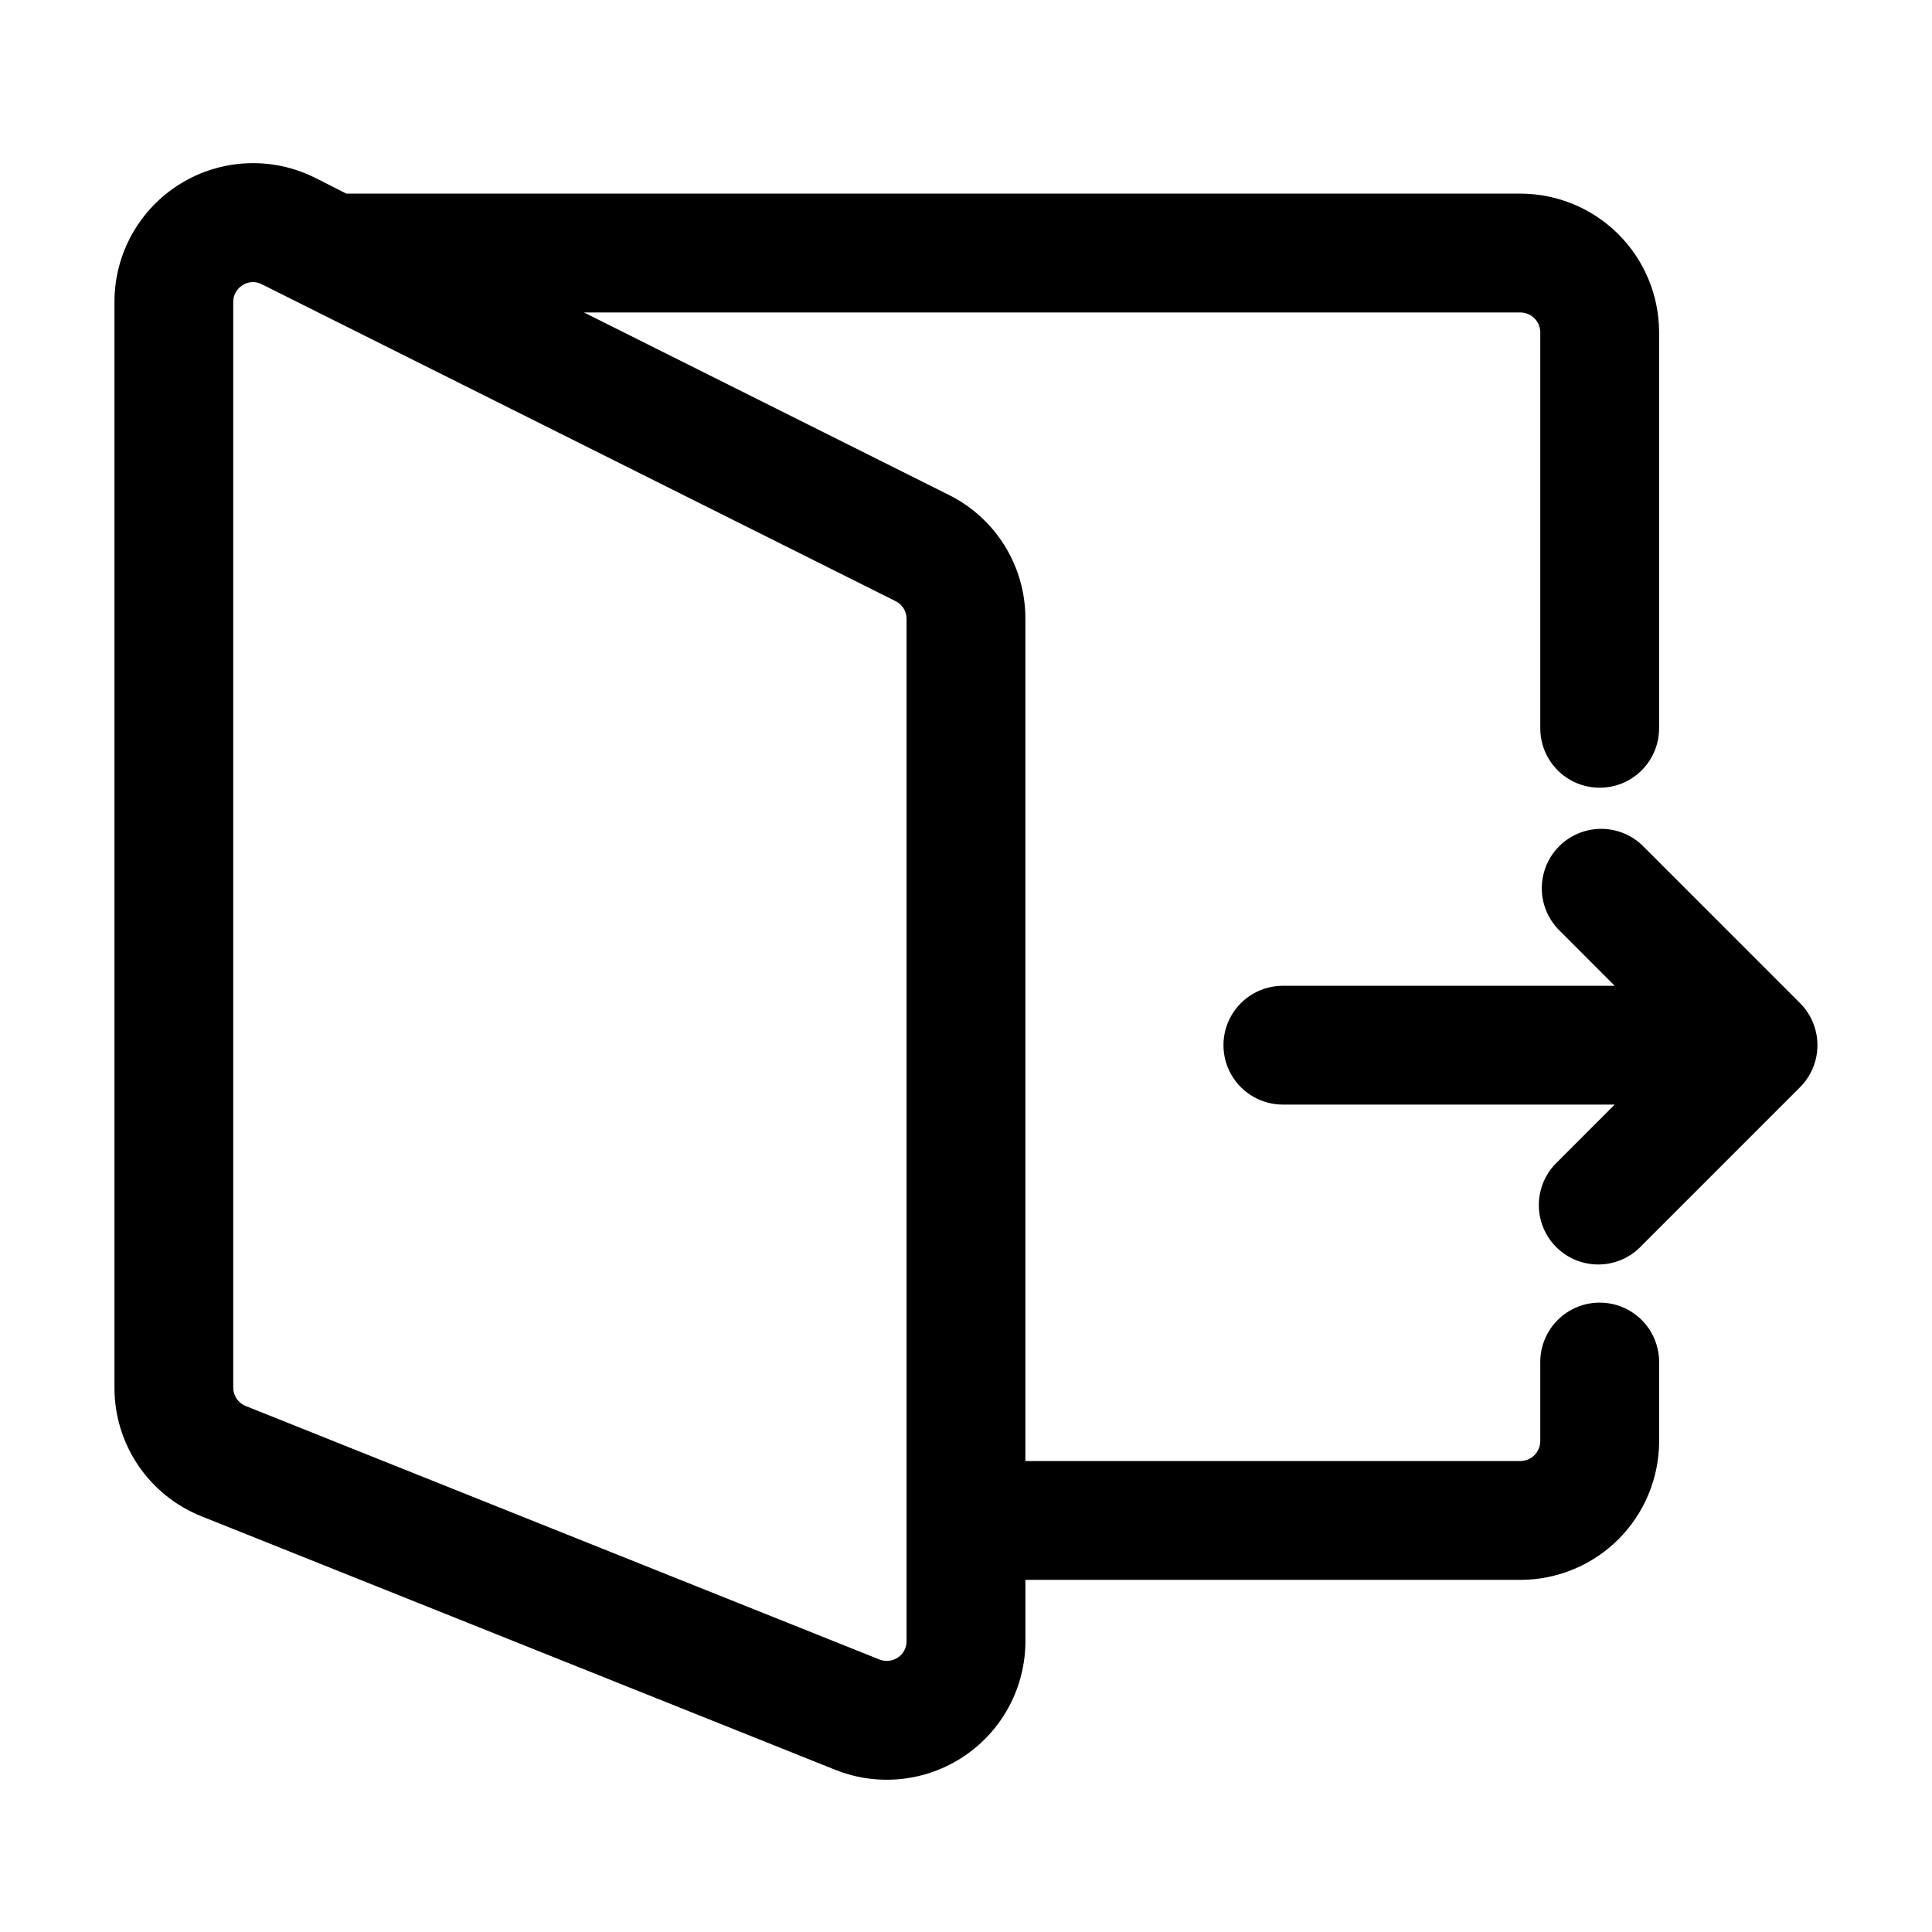
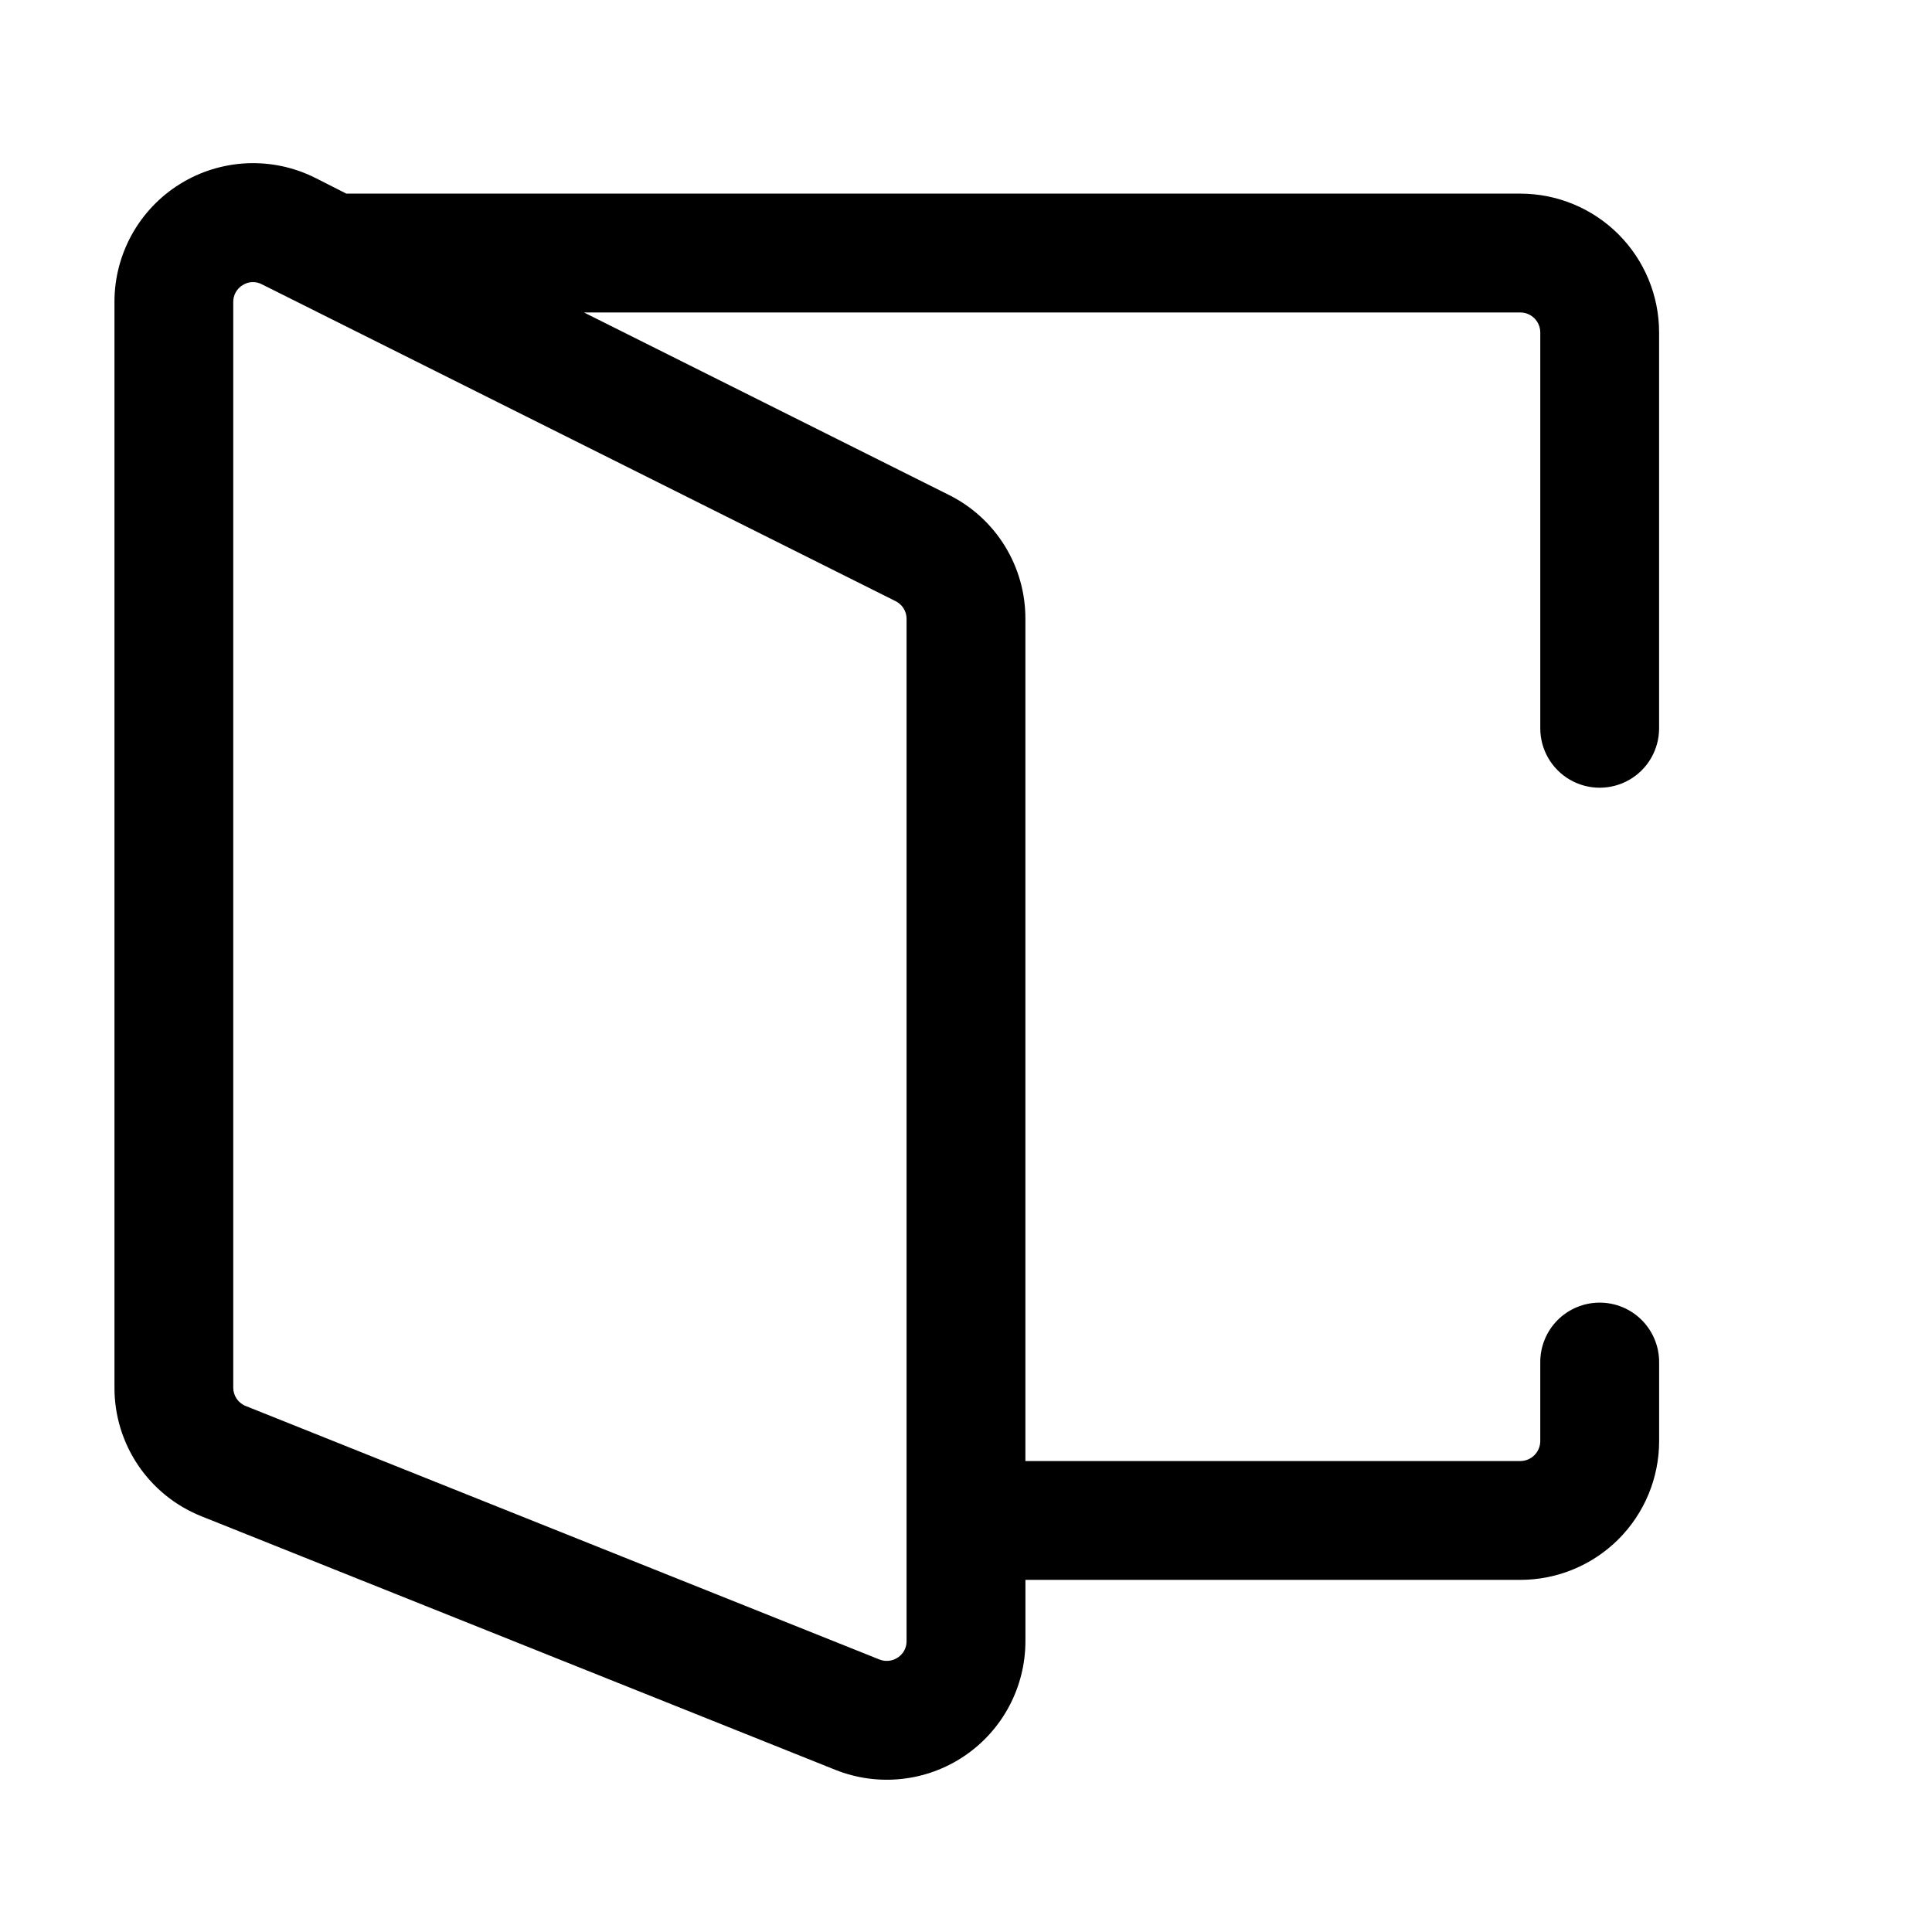
<svg xmlns="http://www.w3.org/2000/svg" fill="#000000" width="800px" height="800px" version="1.1" viewBox="144 144 512 512">
  <g>
    <path d="m567.93 489.21c-4.176 0-8.18 1.66-11.133 4.609-2.949 2.953-4.609 6.961-4.609 11.133v20.992c-0.035 2.887-2.363 5.215-5.25 5.25h-131.2v-223.19c0.023-6.824-1.867-13.52-5.457-19.328-3.586-5.805-8.727-10.492-14.844-13.523l-96.688-48.348h248.19c2.887 0.035 5.215 2.367 5.25 5.25v104.96c0 5.625 3 10.82 7.871 13.633s10.875 2.812 15.746 0 7.871-8.008 7.871-13.633v-104.96c-0.012-9.738-3.887-19.078-10.773-25.965-6.887-6.887-16.223-10.762-25.965-10.773h-311.16l-8.27-4.199v0.004c-11.398-5.703-24.938-5.09-35.773 1.617-10.836 6.707-17.422 18.551-17.402 31.297v287.7c-0.016 7.348 2.176 14.527 6.293 20.613 4.121 6.082 9.973 10.785 16.801 13.5l167.94 67.176c11.316 4.527 24.145 3.144 34.238-3.691 10.098-6.832 16.141-18.23 16.141-30.422v-16.227h131.2c9.742-0.012 19.078-3.887 25.965-10.773 6.887-6.887 10.762-16.223 10.773-25.965v-20.992c0-4.172-1.66-8.18-4.613-11.133-2.953-2.949-6.957-4.609-11.133-4.609zm-183.68 89.699c0.023 1.746-0.848 3.387-2.309 4.344-1.441 0.98-3.273 1.176-4.891 0.527l-167.94-67.176c-1.992-0.793-3.301-2.723-3.297-4.871v-287.7c-0.023-1.828 0.93-3.535 2.5-4.473 1.535-0.992 3.488-1.074 5.102-0.207l167.94 83.969v-0.004c1.777 0.883 2.902 2.699 2.894 4.684z" />
-     <path d="m624.45 414.96c-0.789-1.906-1.945-3.637-3.398-5.102l-41.984-41.984c-4.019-3.742-9.699-5.121-14.988-3.637-5.289 1.48-9.422 5.613-10.906 10.902-1.484 5.289-0.102 10.969 3.641 14.988l15.094 15.113h-87.938c-5.621 0-10.82 3-13.633 7.871-2.812 4.871-2.812 10.875 0 15.746 2.812 4.871 8.012 7.871 13.633 7.871h87.938l-15.094 15.113c-3.125 2.914-4.934 6.973-5.008 11.242-0.074 4.269 1.59 8.391 4.609 11.41 3.019 3.019 7.137 4.684 11.41 4.609 4.269-0.074 8.328-1.883 11.242-5.008l41.984-41.984c2.195-2.203 3.688-5.008 4.293-8.062 0.605-3.051 0.293-6.215-0.895-9.09z" />
  </g>
</svg>